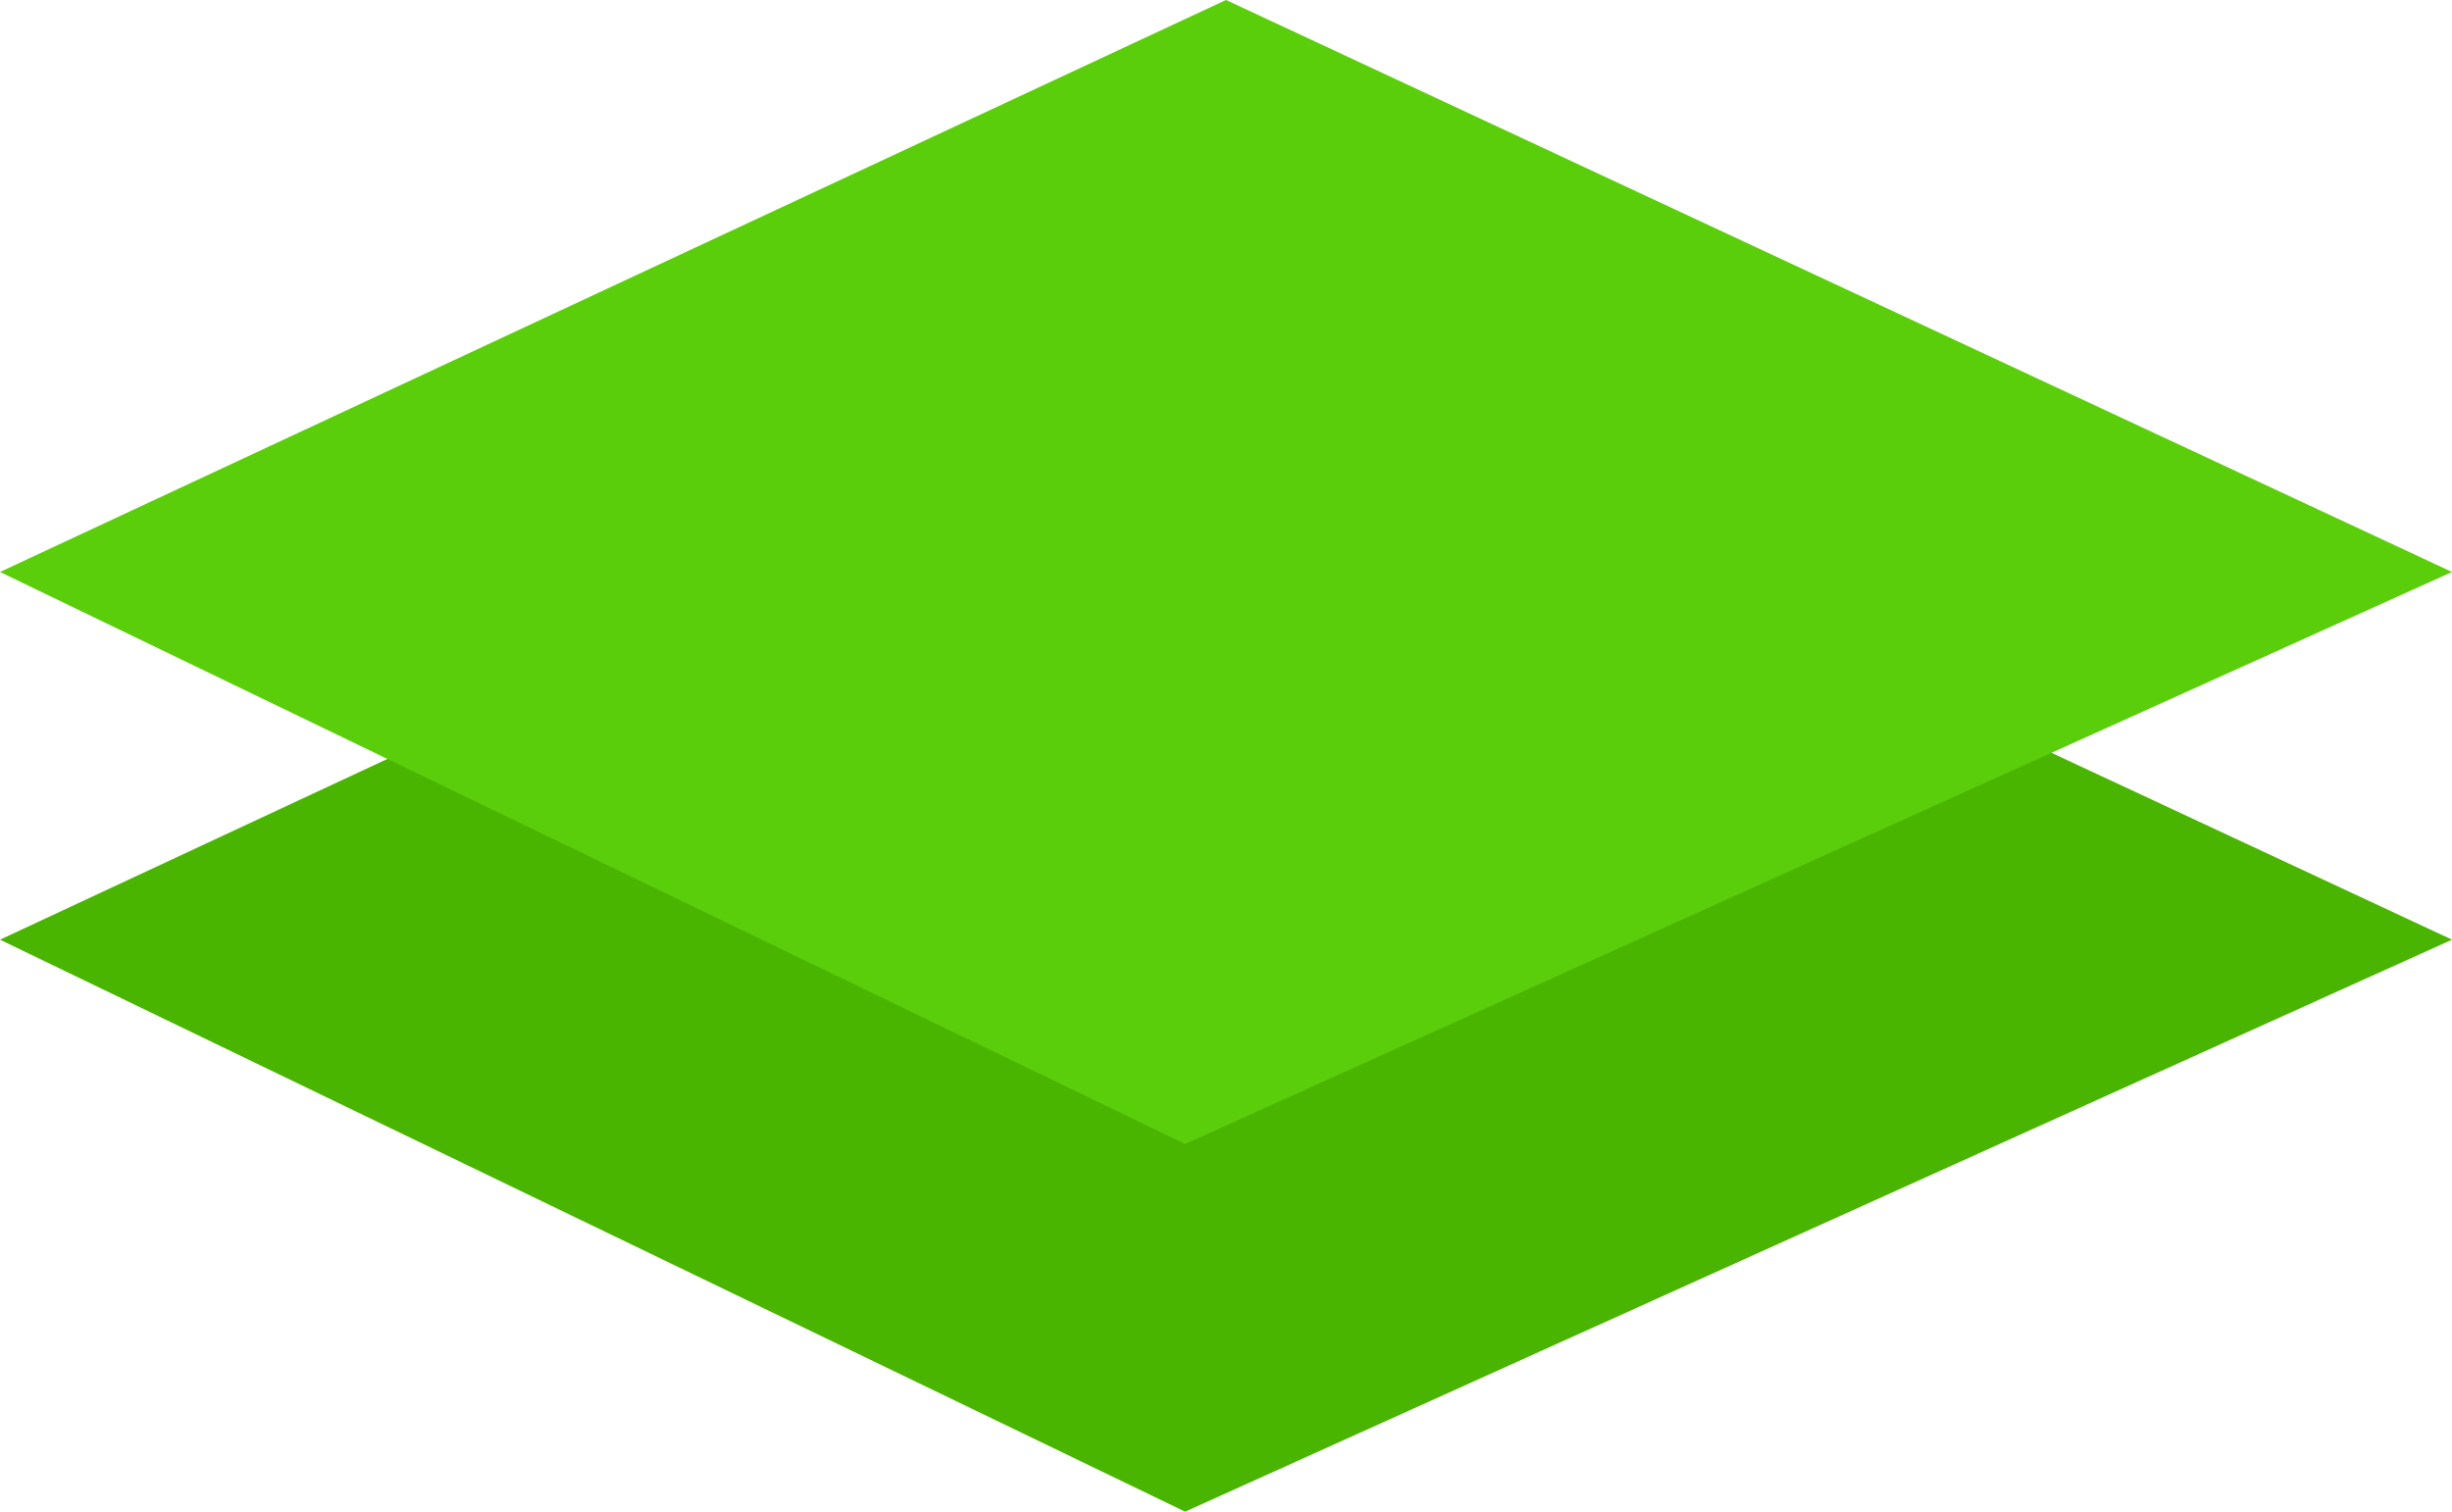
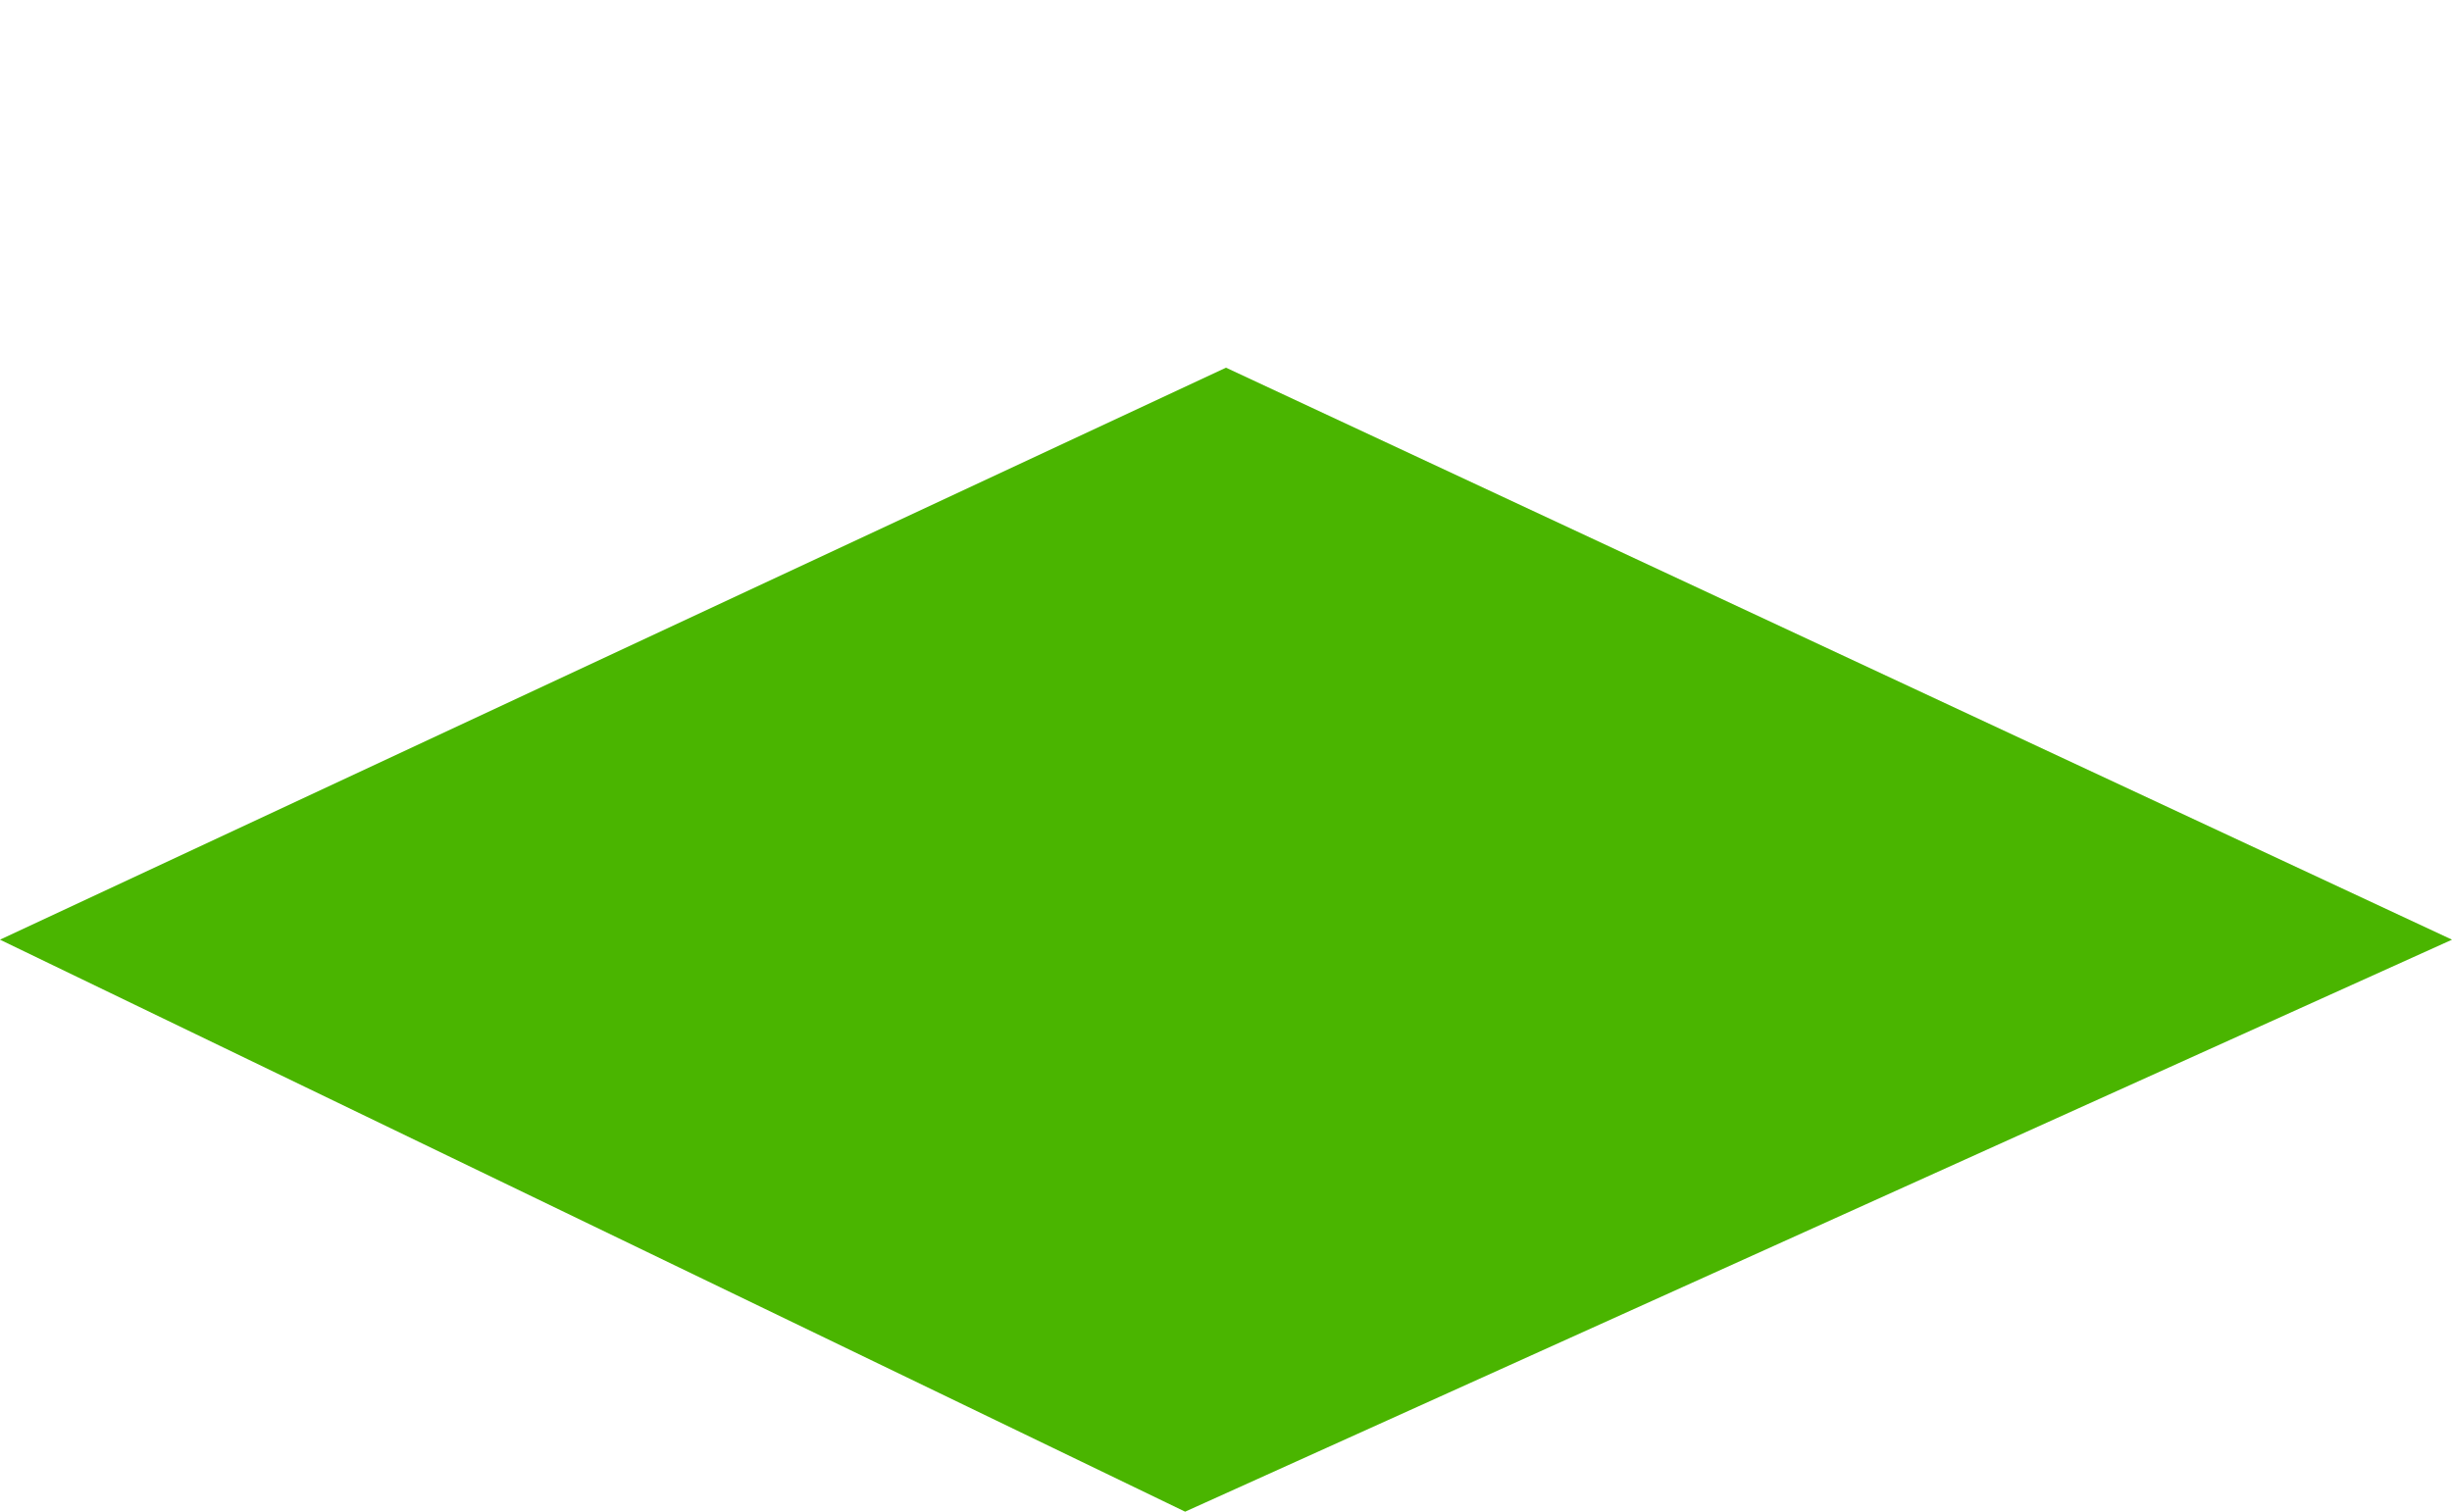
<svg xmlns="http://www.w3.org/2000/svg" width="60" height="37" viewBox="0 0 60 37" fill="none">
  <path d="M0 23L30 9L60 23L29 37L0 23Z" fill="#4AB500" />
-   <path d="M0 14L30 0L60 14L29 28L0 14Z" fill="#5BCE0B" />
</svg>